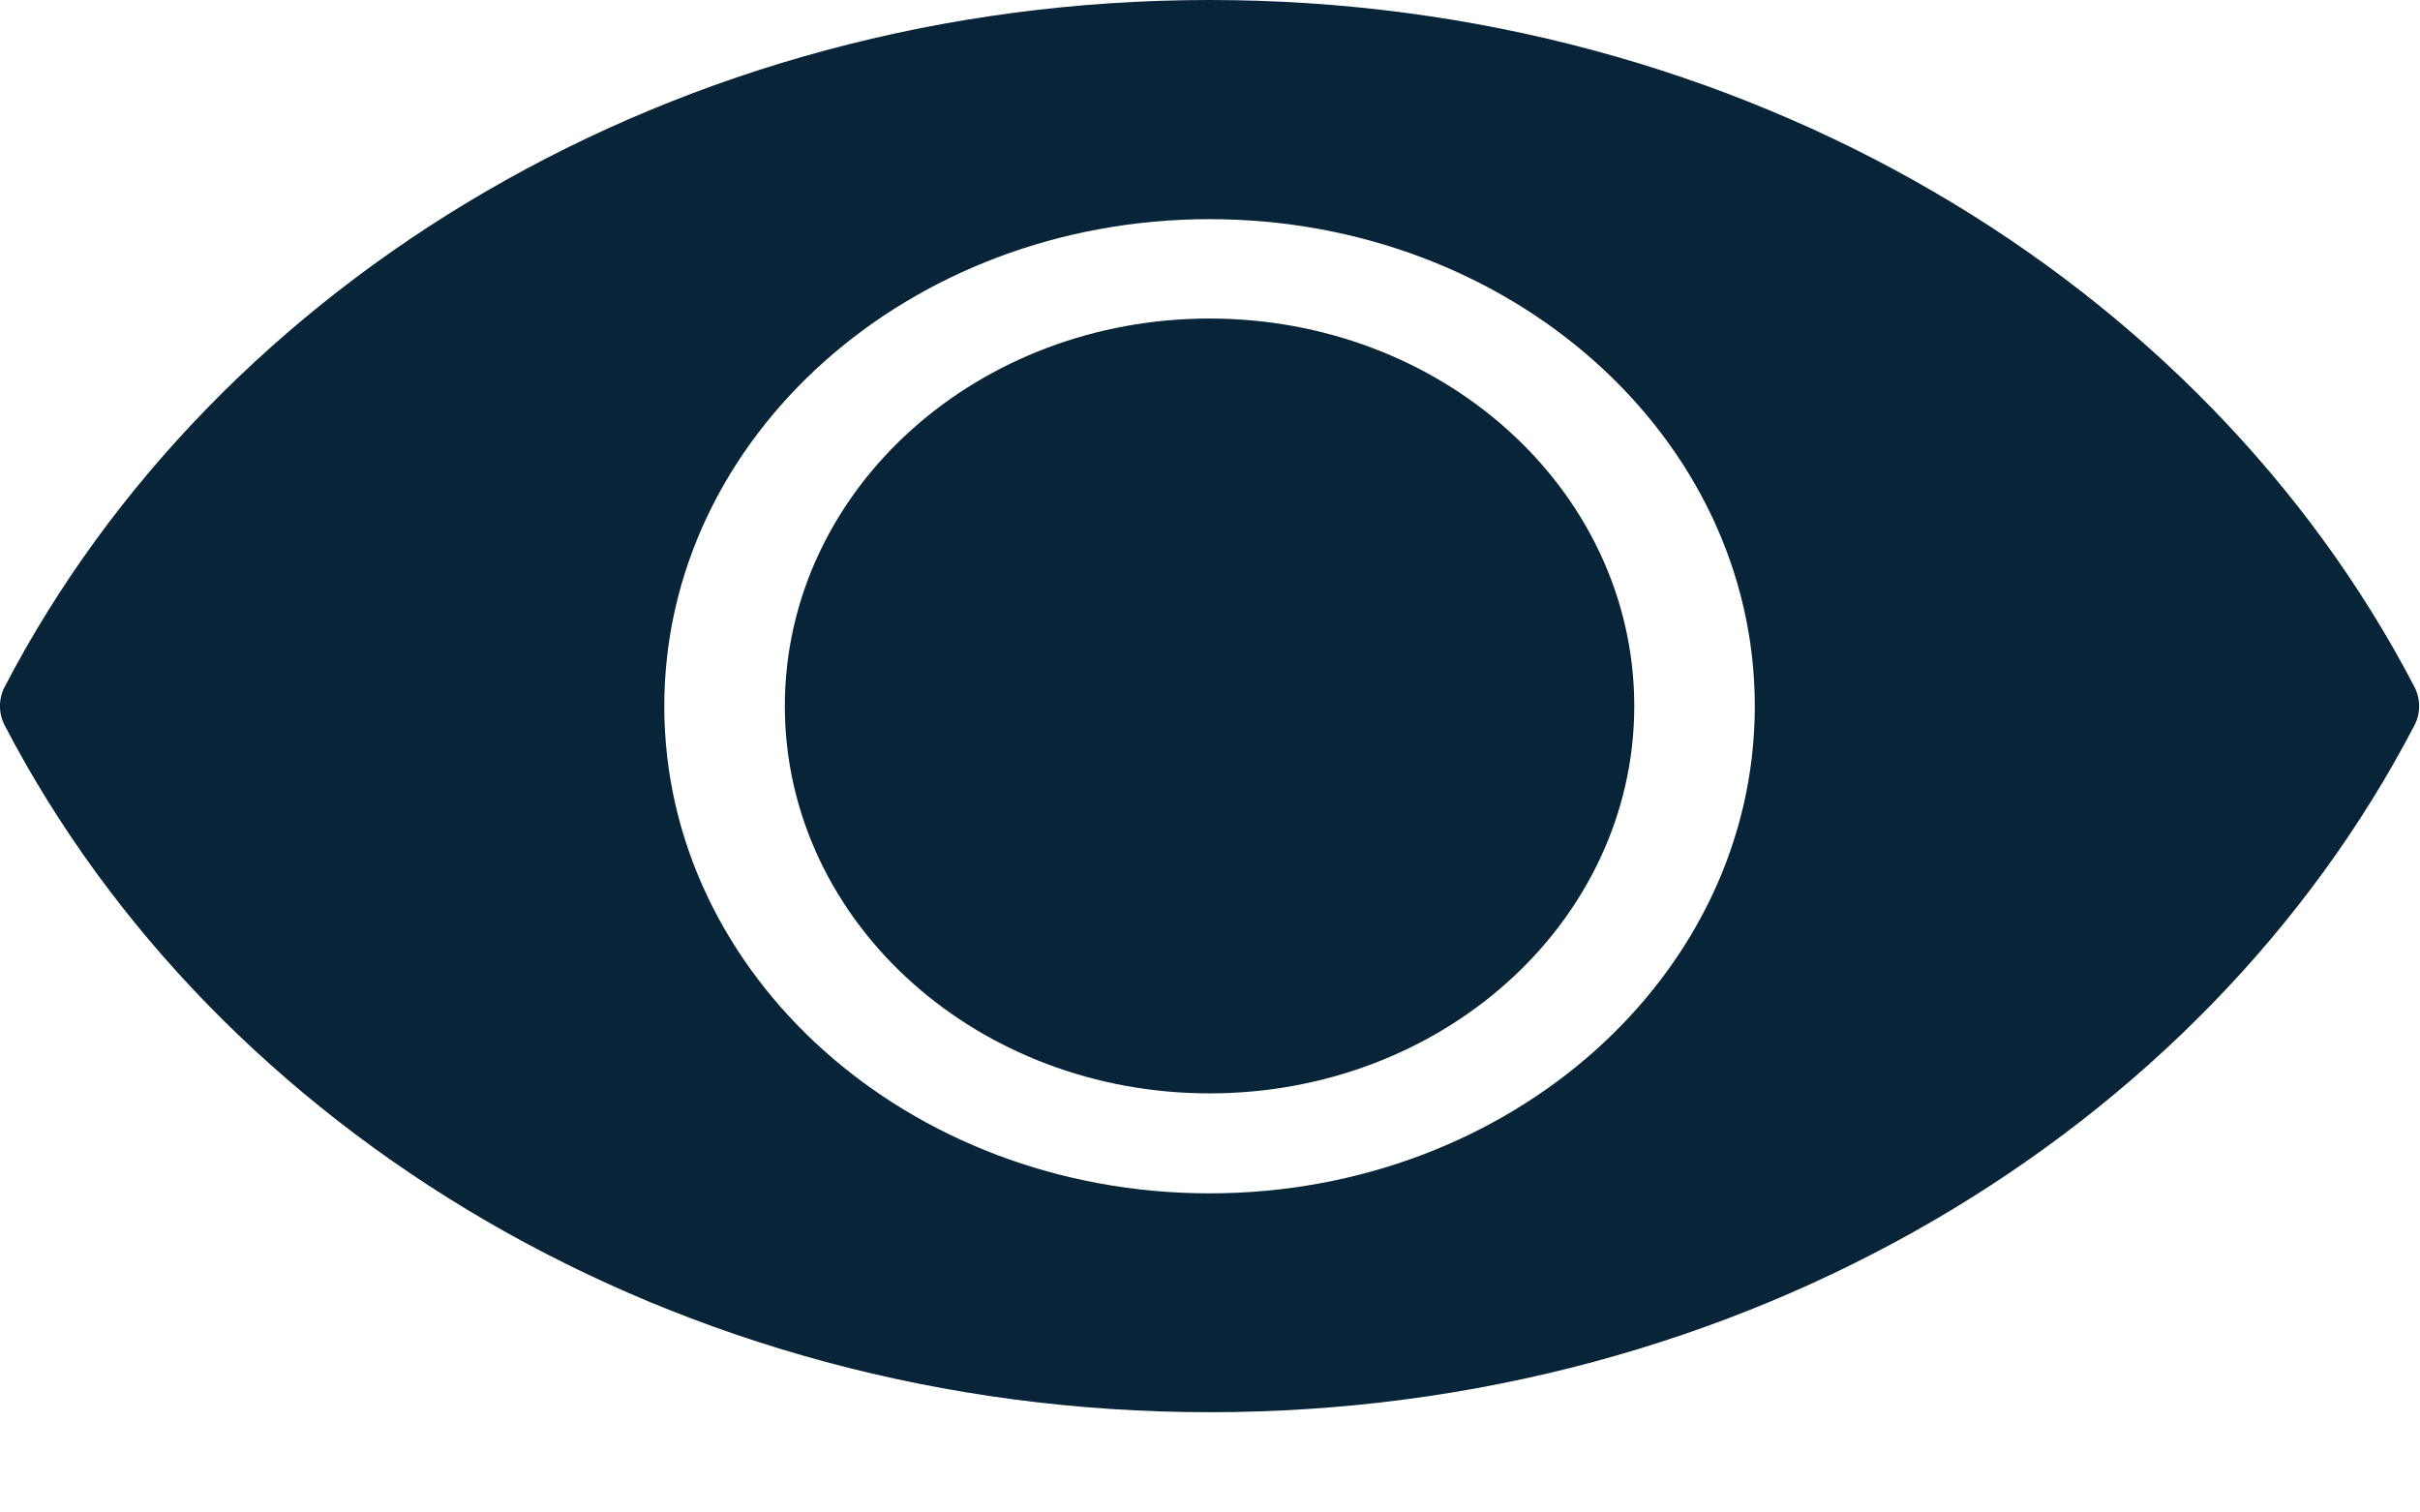
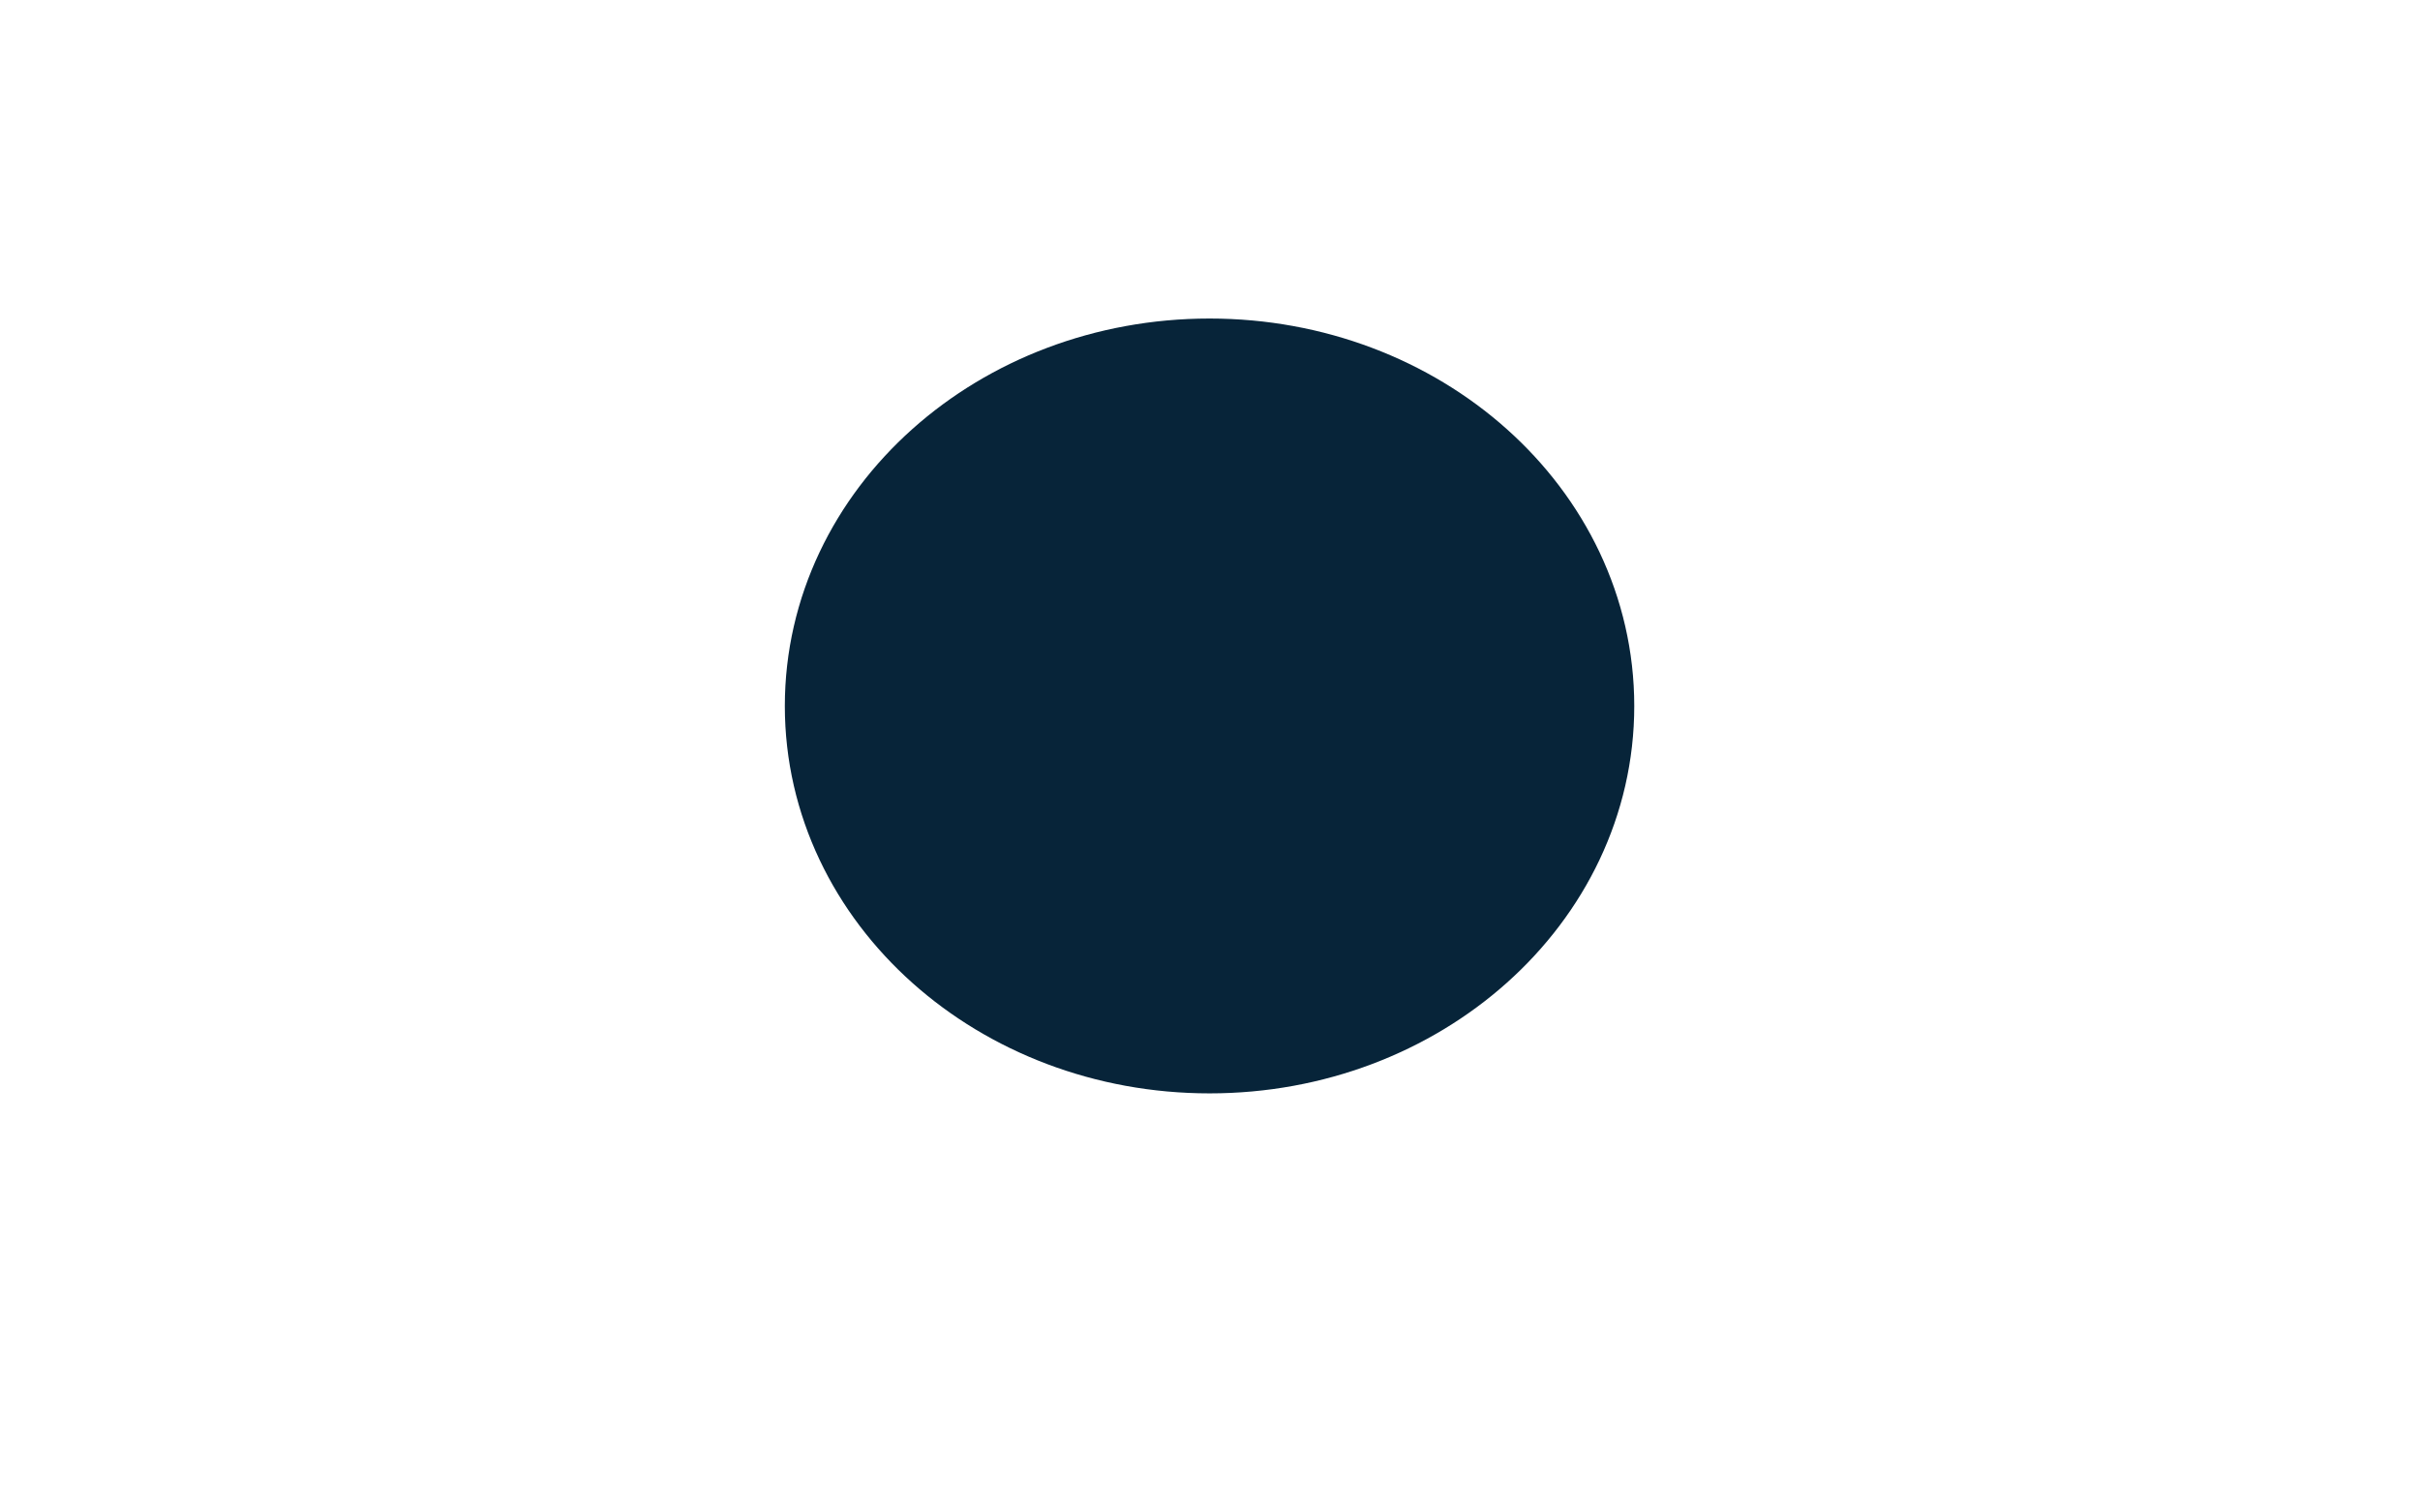
<svg xmlns="http://www.w3.org/2000/svg" width="16px" height="10px" viewBox="0 0 16 10" version="1.1">
  <title>eye gray</title>
  <desc>Created with Sketch.</desc>
  <defs />
  <g id="Park-Shore" stroke="none" stroke-width="1" fill="none" fill-rule="evenodd">
    <g id="7.-75PL_Availability" transform="translate(-1214, -478)" fill="#072439">
      <g id="Floorplan" transform="translate(1142, 421)">
        <g id="View" transform="translate(72, 57)">
          <g id="eye-gray">
            <g id="Page-1-Copy-2">
-               <path d="M7.997,7.89 C6.005,7.89 4.392,6.447 4.392,4.669 C4.392,2.89 6.007,1.449 7.997,1.449 C9.989,1.449 11.602,2.891 11.602,4.669 C11.602,6.447 9.987,7.89 7.997,7.89 M7.997,0 C4.469,0 1.429,1.858 0.032,4.539 C-0.011,4.62 -0.011,4.715 0.032,4.798 C1.429,7.479 4.469,9.337 7.997,9.337 C11.525,9.337 14.565,7.479 15.962,4.798 C16.005,4.717 16.005,4.622 15.962,4.539 C14.565,1.858 11.525,0 7.997,0" id="Fill-1" />
              <path d="M10.305,4.668 C10.305,5.806 9.272,6.729 7.997,6.729 C6.722,6.729 5.689,5.806 5.689,4.668 C5.689,3.529 6.722,2.606 7.997,2.606 C9.272,2.606 10.305,3.529 10.305,4.668" id="Fill-3" stroke="#072439" />
            </g>
          </g>
        </g>
      </g>
    </g>
  </g>
</svg>